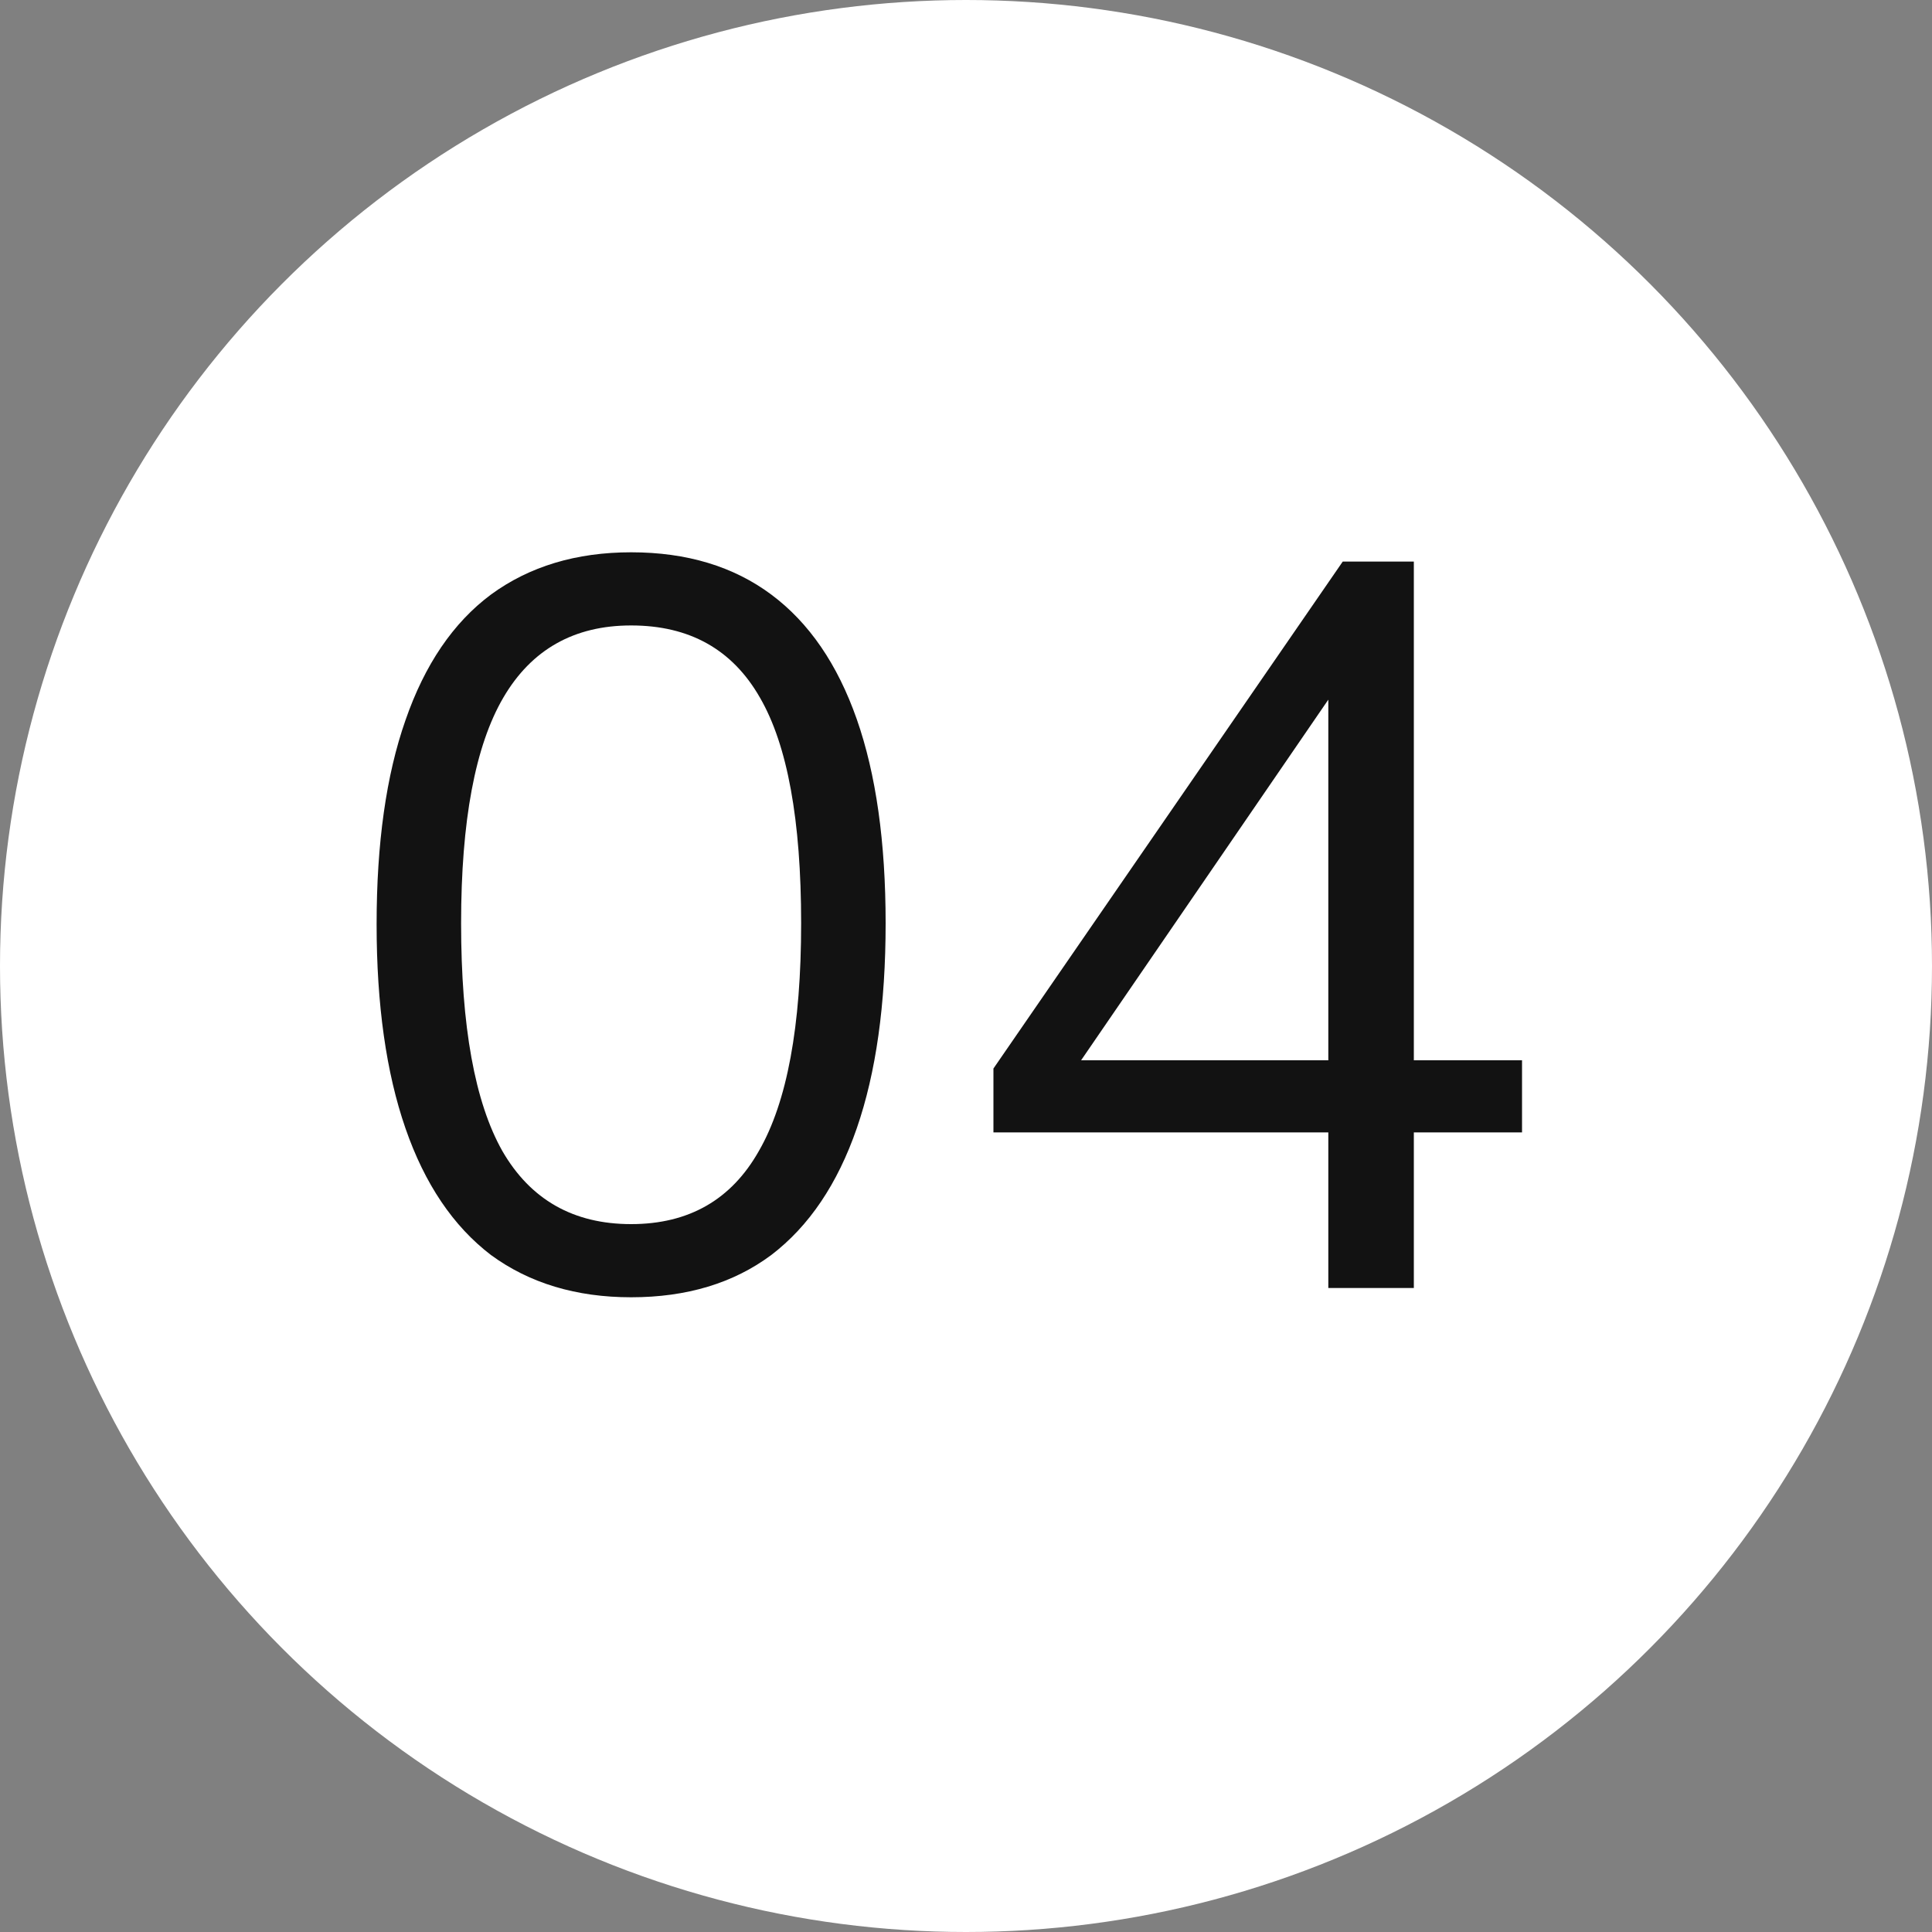
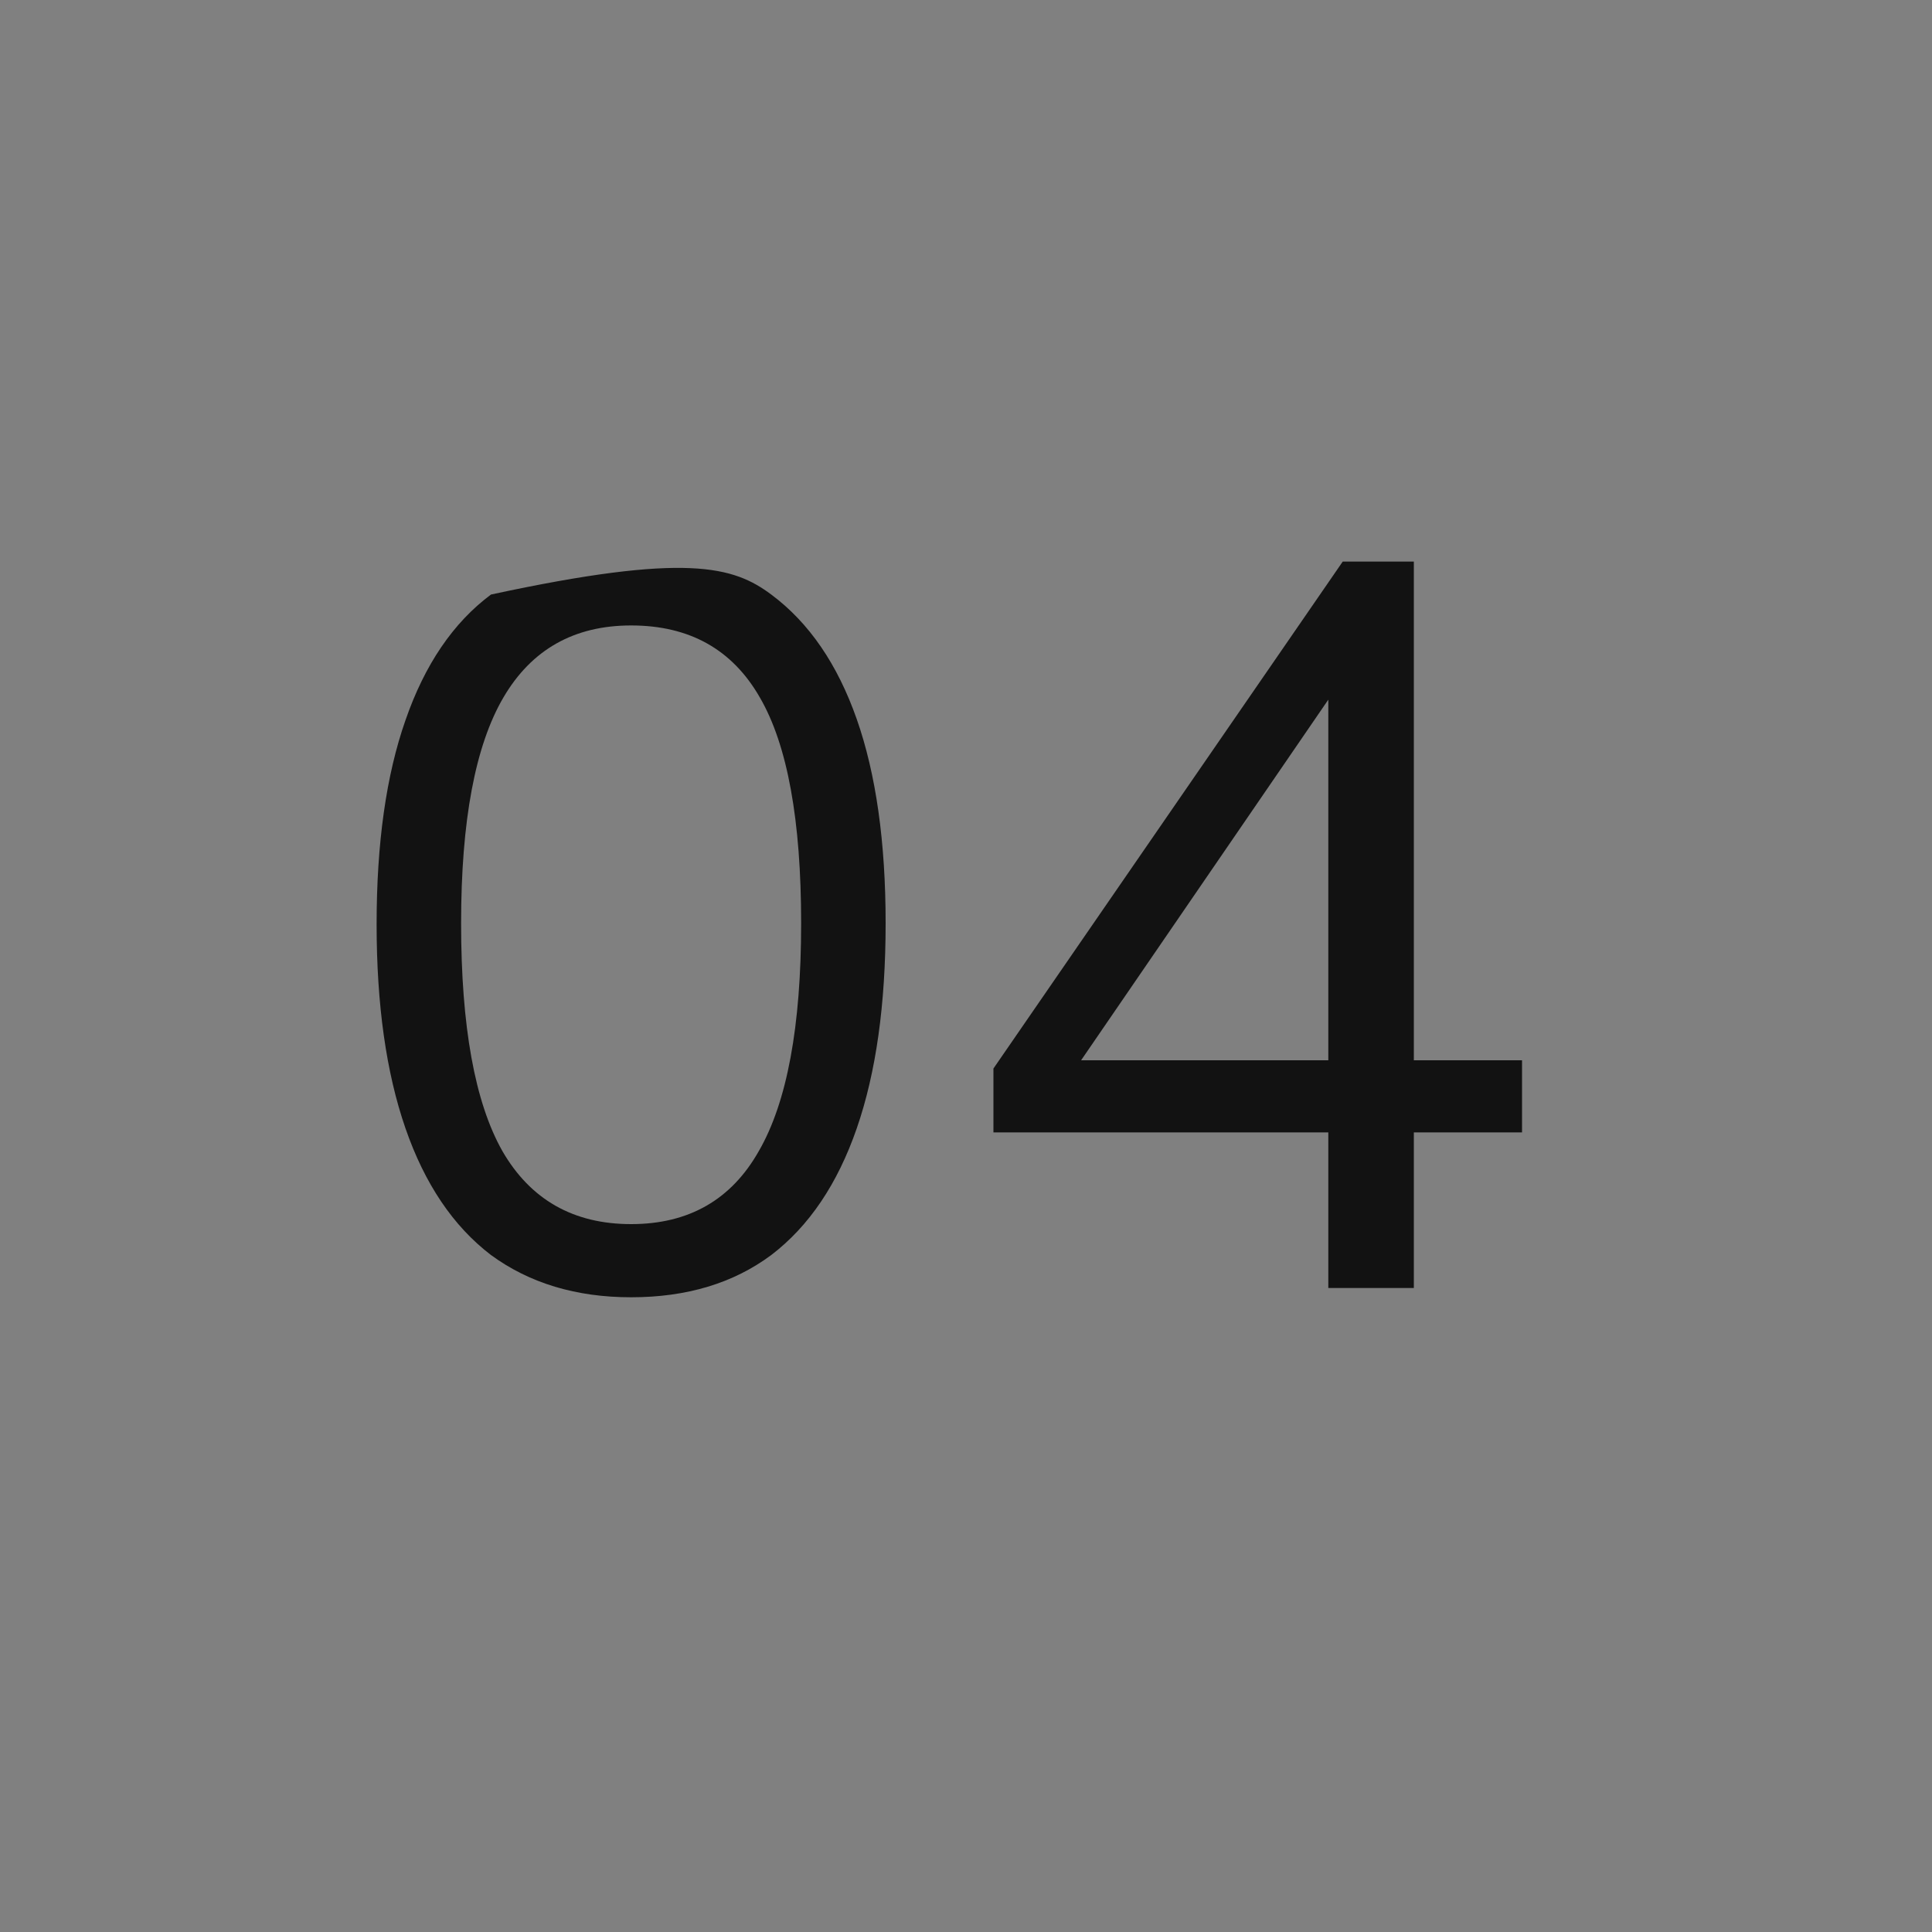
<svg xmlns="http://www.w3.org/2000/svg" width="30" height="30" viewBox="0 0 30 30" fill="none">
  <rect x="0" y="0" width="30" height="30" fill="#808080" stroke="none" />
-   <circle cx="15" cy="15" r="15" fill="white" />
-   <path d="M9.8 20.144C8.947 20.144 8.221 19.925 7.624 19.488C7.037 19.04 6.595 18.384 6.296 17.52C5.997 16.656 5.848 15.6 5.848 14.352C5.848 13.093 5.997 12.037 6.296 11.184C6.595 10.32 7.037 9.669 7.624 9.232C8.221 8.795 8.947 8.576 9.8 8.576C10.664 8.576 11.389 8.795 11.976 9.232C12.563 9.669 13.005 10.315 13.304 11.168C13.603 12.021 13.752 13.077 13.752 14.336C13.752 15.595 13.603 16.656 13.304 17.52C13.005 18.384 12.563 19.04 11.976 19.488C11.389 19.925 10.664 20.144 9.8 20.144ZM9.8 19.008C10.696 19.008 11.357 18.629 11.784 17.872C12.221 17.115 12.44 15.936 12.44 14.336C12.44 12.736 12.227 11.568 11.8 10.832C11.373 10.085 10.707 9.712 9.8 9.712C8.915 9.712 8.253 10.085 7.816 10.832C7.379 11.579 7.16 12.747 7.16 14.336C7.16 15.936 7.373 17.115 7.8 17.872C8.237 18.629 8.904 19.008 9.8 19.008ZM20.626 20V17.584H15.426V16.592L20.85 8.72H21.954V16.464H23.634V17.584H21.954V20H20.626ZM20.626 16.464V10.304H21.01L16.546 16.816V16.464H20.626Z" fill="#121212" />
+   <path d="M9.8 20.144C8.947 20.144 8.221 19.925 7.624 19.488C7.037 19.04 6.595 18.384 6.296 17.52C5.997 16.656 5.848 15.6 5.848 14.352C5.848 13.093 5.997 12.037 6.296 11.184C6.595 10.32 7.037 9.669 7.624 9.232C10.664 8.576 11.389 8.795 11.976 9.232C12.563 9.669 13.005 10.315 13.304 11.168C13.603 12.021 13.752 13.077 13.752 14.336C13.752 15.595 13.603 16.656 13.304 17.52C13.005 18.384 12.563 19.04 11.976 19.488C11.389 19.925 10.664 20.144 9.8 20.144ZM9.8 19.008C10.696 19.008 11.357 18.629 11.784 17.872C12.221 17.115 12.44 15.936 12.44 14.336C12.44 12.736 12.227 11.568 11.8 10.832C11.373 10.085 10.707 9.712 9.8 9.712C8.915 9.712 8.253 10.085 7.816 10.832C7.379 11.579 7.16 12.747 7.16 14.336C7.16 15.936 7.373 17.115 7.8 17.872C8.237 18.629 8.904 19.008 9.8 19.008ZM20.626 20V17.584H15.426V16.592L20.85 8.72H21.954V16.464H23.634V17.584H21.954V20H20.626ZM20.626 16.464V10.304H21.01L16.546 16.816V16.464H20.626Z" fill="#121212" />
</svg>